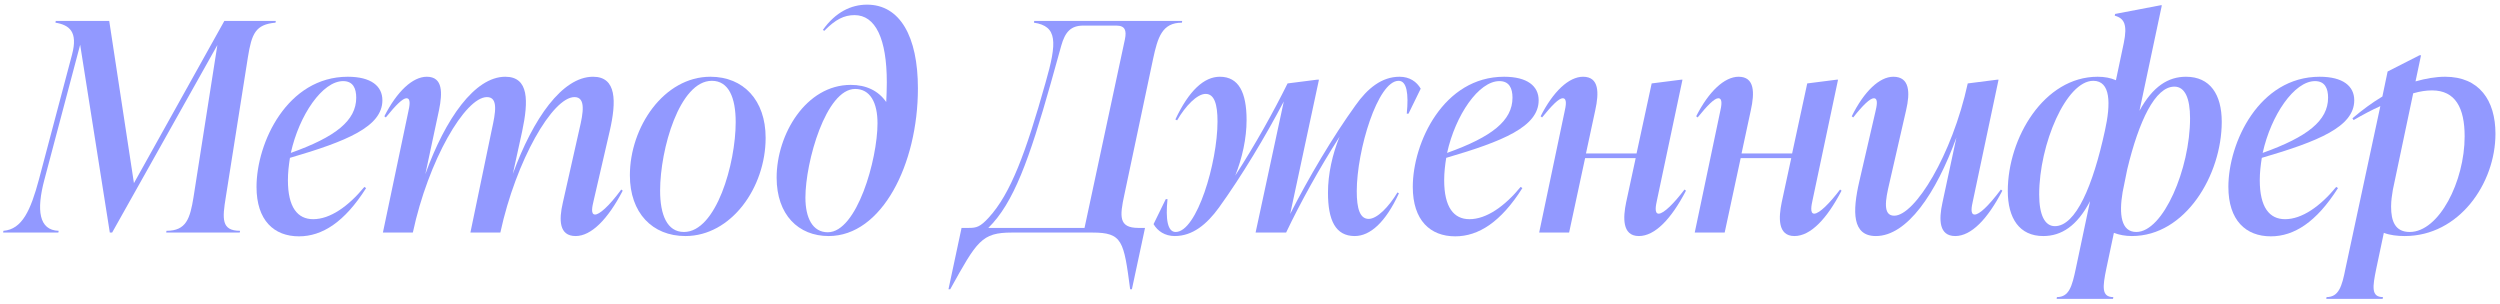
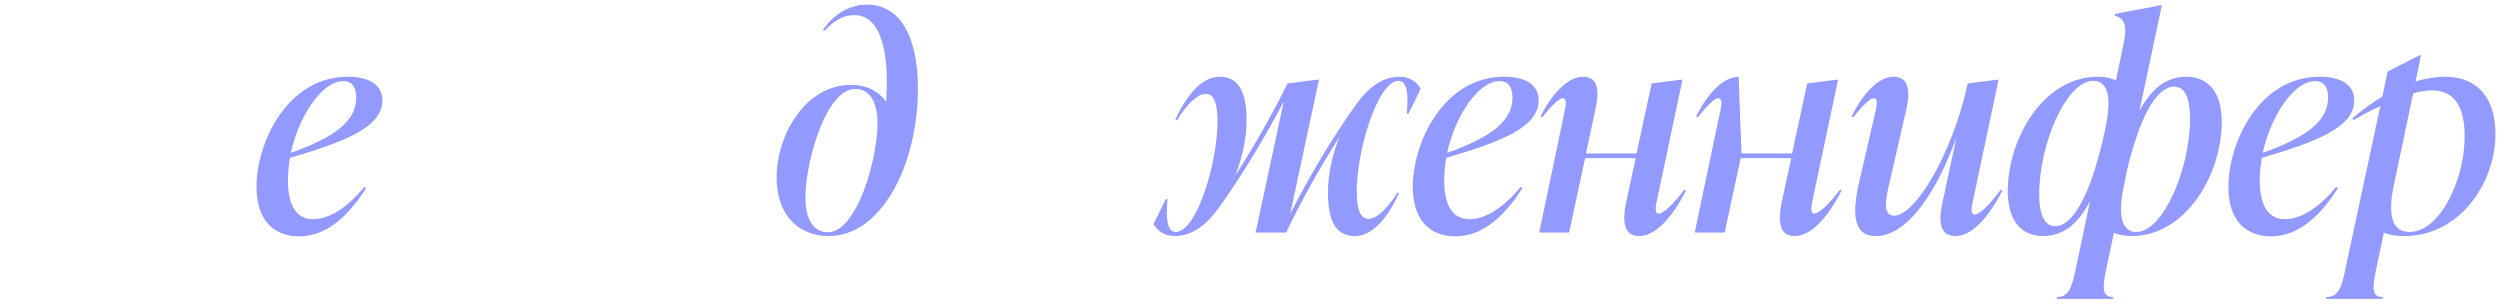
<svg xmlns="http://www.w3.org/2000/svg" width="387" height="47" viewBox="0 0 387 47" fill="none">
-   <path d="M42.694 3.24L42.649 3.51C39.544 3.78 38.959 5.22 38.374 8.865L34.954 30.51C34.414 33.84 34.234 35.73 37.159 35.73L37.114 36H25.729L25.774 35.73C28.834 35.73 29.419 33.84 29.959 30.51L33.649 6.975L17.359 36H16.999L12.409 6.93L6.874 27.81C5.614 32.535 6.019 35.64 9.079 35.73L9.034 36H0.484L0.529 35.73C3.454 35.505 4.759 32.49 6.019 27.81L11.149 8.46C12.094 4.905 10.744 3.87 8.584 3.51L8.629 3.24H16.909L20.734 28.35L34.729 3.24H42.694Z" fill="#4A56FF" fill-opacity="0.6" />
  <path d="M59.194 15.525C59.194 19.62 53.659 21.87 44.884 24.435C44.704 25.56 44.569 26.73 44.569 27.9C44.569 32.085 46.054 33.93 48.484 33.93C51.094 33.93 53.929 31.95 56.404 28.935L56.674 29.115C53.344 34.38 49.879 36.585 46.279 36.585C42.409 36.585 39.709 34.11 39.709 28.935C39.709 22.05 44.479 11.88 53.839 11.88C57.439 11.88 59.194 13.32 59.194 15.525ZM53.119 12.555C49.924 12.555 46.324 17.775 45.019 23.67C51.949 21.195 55.144 18.675 55.144 15.12C55.144 13.68 54.649 12.555 53.119 12.555Z" fill="#4A56FF" fill-opacity="0.6" />
-   <path d="M96.173 29.34L96.398 29.52C94.103 33.93 91.538 36.54 89.108 36.54C86.543 36.54 86.498 34.065 87.128 31.365L89.693 19.98C90.278 17.505 90.728 15.03 88.928 15.03C85.553 15.03 79.883 24.795 77.453 36H72.818L76.148 19.98C76.688 17.505 77.183 15.03 75.383 15.03C72.008 15.03 66.293 24.84 63.908 36H59.273L63.188 17.37C63.413 16.38 63.638 15.21 62.918 15.21C62.333 15.21 61.253 16.29 59.723 18.18L59.498 18C61.433 14.175 63.863 11.88 66.068 11.88C68.588 11.88 68.498 14.4 67.958 17.055L65.843 26.955C68.948 18.36 73.493 11.88 78.218 11.88C81.908 11.88 81.818 15.66 80.828 20.34L79.388 26.91C82.538 18.315 87.038 11.88 91.808 11.88C95.453 11.88 95.453 15.66 94.373 20.34L91.898 31.05C91.673 31.995 91.403 33.21 92.123 33.21C92.753 33.21 94.193 32.04 96.173 29.34Z" fill="#4A56FF" fill-opacity="0.6" />
-   <path d="M106.1 36.54C100.97 36.54 97.505 32.94 97.505 27.135C97.505 19.665 102.77 11.88 109.97 11.88C115.1 11.88 118.52 15.525 118.52 21.33C118.52 29.07 113.165 36.54 106.1 36.54ZM105.875 35.91C110.87 35.91 113.885 25.335 113.885 18.9C113.885 15.12 112.805 12.51 110.195 12.51C105.2 12.51 102.185 23.085 102.185 29.52C102.185 33.255 103.265 35.91 105.875 35.91Z" fill="#4A56FF" fill-opacity="0.6" />
  <path d="M134.218 0.72C139.303 0.72 142.093 5.625 142.093 13.68C142.093 25.425 136.513 36.54 128.278 36.54C123.598 36.54 120.223 33.255 120.223 27.495C120.223 20.79 124.768 13.14 131.698 13.14C134.083 13.14 135.973 14.04 137.188 15.795C137.233 14.805 137.278 13.77 137.278 12.735C137.278 5.985 135.523 2.34 132.283 2.34C130.663 2.34 129.313 3.015 127.603 4.77L127.378 4.635C129.358 1.845 131.788 0.72 134.218 0.72ZM128.143 35.955C132.643 35.955 135.838 24.705 135.838 19.08C135.838 15.885 134.713 13.77 132.373 13.77C127.873 13.77 124.678 25.02 124.678 30.6C124.678 33.75 125.803 35.955 128.143 35.955Z" fill="#4A56FF" fill-opacity="0.6" />
-   <path d="M183.004 3.24L182.959 3.51C179.899 3.51 179.224 5.76 178.504 9.09L174.049 30.15C173.329 33.48 173.149 35.28 176.209 35.28H177.244L177.154 35.73L175.219 44.775H174.949C173.959 37.305 173.779 36 169.099 36H156.634C151.954 36 151.234 37.305 147.094 44.775H146.824L148.849 35.28H149.974C151.144 35.28 151.729 35.145 153.079 33.66C156.454 29.97 158.794 23.67 161.854 12.78C163.654 6.525 163.699 4.05 160.054 3.51L160.099 3.24H183.004ZM167.884 35.28L174.139 6.075C174.409 4.725 174.184 3.96 172.789 3.96H167.704C165.724 3.96 164.869 4.995 164.284 7.065L162.664 12.87C159.334 24.66 156.904 31.455 152.989 35.28H167.884Z" fill="#4A56FF" fill-opacity="0.6" />
  <path d="M216.641 11.88C218.216 11.88 219.296 12.645 219.926 13.725L218.036 17.595H217.766C218.081 14.49 217.766 12.51 216.506 12.51C213.266 12.51 210.026 23.265 210.026 29.61C210.026 32.31 210.521 33.885 211.871 33.885C213.176 33.885 214.976 32.04 216.326 29.79L216.551 29.925C214.481 34.425 212.096 36.54 209.711 36.54C206.741 36.54 205.571 34.11 205.571 29.835C205.571 26.955 206.246 23.895 207.371 21.15C204.266 26.01 201.296 31.365 199.091 36H194.366L198.731 15.705C195.941 21.015 192.296 27.135 188.696 32.13C186.806 34.74 184.601 36.54 181.856 36.54C180.326 36.54 179.201 35.775 178.571 34.695L180.461 30.825H180.731C180.416 33.93 180.731 35.91 181.991 35.91C185.276 35.91 188.471 25.155 188.471 18.81C188.471 16.11 187.976 14.535 186.626 14.535C185.321 14.535 183.521 16.38 182.216 18.63L181.946 18.495C184.061 13.995 186.401 11.88 188.831 11.88C191.756 11.88 192.971 14.31 192.971 18.585C192.971 21.42 192.296 24.48 191.216 27.18C194.276 22.455 197.156 17.28 199.316 12.915L203.906 12.33H204.176L199.721 33.12C202.556 27.54 206.246 21.285 209.846 16.29C211.691 13.68 213.896 11.88 216.641 11.88Z" fill="#4A56FF" fill-opacity="0.6" />
  <path d="M238.184 15.525C238.184 19.62 232.649 21.87 223.874 24.435C223.694 25.56 223.559 26.73 223.559 27.9C223.559 32.085 225.044 33.93 227.474 33.93C230.084 33.93 232.919 31.95 235.394 28.935L235.664 29.115C232.334 34.38 228.869 36.585 225.269 36.585C221.399 36.585 218.699 34.11 218.699 28.935C218.699 22.05 223.469 11.88 232.829 11.88C236.429 11.88 238.184 13.32 238.184 15.525ZM232.109 12.555C228.914 12.555 225.314 17.775 224.009 23.67C230.939 21.195 234.134 18.675 234.134 15.12C234.134 13.68 233.639 12.555 232.109 12.555Z" fill="#4A56FF" fill-opacity="0.6" />
  <path d="M260.763 29.34L260.988 29.52C258.693 33.93 256.173 36.54 253.698 36.54C251.043 36.54 251.268 33.57 251.718 31.365L253.203 24.48H245.373L242.898 36H238.263L242.178 17.37C242.403 16.38 242.628 15.21 241.908 15.21C241.323 15.21 240.243 16.29 238.713 18.18L238.488 18C240.423 14.175 242.853 11.88 245.058 11.88C247.578 11.88 247.533 14.4 246.948 17.055L245.508 23.76H253.338L255.678 12.915L260.268 12.33H260.448L256.488 31.05C256.353 31.68 256.038 33.075 256.758 33.075C257.568 33.075 259.188 31.41 260.763 29.34Z" fill="#4A56FF" fill-opacity="0.6" />
-   <path d="M284.845 29.34L285.07 29.52C282.775 33.93 280.255 36.54 277.78 36.54C275.125 36.54 275.35 33.57 275.8 31.365L277.285 24.48H269.455L266.98 36H262.345L266.26 17.37C266.485 16.38 266.71 15.21 265.99 15.21C265.405 15.21 264.325 16.29 262.795 18.18L262.57 18C264.505 14.175 266.935 11.88 269.14 11.88C271.66 11.88 271.615 14.4 271.03 17.055L269.59 23.76H277.42L279.76 12.915L284.35 12.33H284.53L280.57 31.05C280.435 31.68 280.12 33.075 280.84 33.075C281.65 33.075 283.27 31.41 284.845 29.34Z" fill="#4A56FF" fill-opacity="0.6" />
+   <path d="M284.845 29.34L285.07 29.52C282.775 33.93 280.255 36.54 277.78 36.54C275.125 36.54 275.35 33.57 275.8 31.365L277.285 24.48H269.455L266.98 36H262.345L266.26 17.37C266.485 16.38 266.71 15.21 265.99 15.21C265.405 15.21 264.325 16.29 262.795 18.18L262.57 18C264.505 14.175 266.935 11.88 269.14 11.88L269.59 23.76H277.42L279.76 12.915L284.35 12.33H284.53L280.57 31.05C280.435 31.68 280.12 33.075 280.84 33.075C281.65 33.075 283.27 31.41 284.845 29.34Z" fill="#4A56FF" fill-opacity="0.6" />
  <path d="M309.737 29.34L309.962 29.52C307.667 33.93 305.147 36.54 302.672 36.54C300.152 36.54 300.107 34.02 300.692 31.365L302.852 21.285C299.702 29.97 295.202 36.54 290.387 36.54C286.697 36.54 286.742 32.76 287.822 28.08L290.297 17.37C290.522 16.425 290.792 15.21 290.072 15.21C289.487 15.21 288.362 16.29 286.877 18.18L286.652 18C288.542 14.175 290.927 11.88 293.087 11.88C295.652 11.88 295.697 14.355 295.067 17.055L292.457 28.44C291.872 30.915 291.422 33.39 293.222 33.39C296.417 33.39 302.177 24.03 304.607 12.915L309.197 12.33H309.377L305.417 31.05C305.192 32.04 304.967 33.21 305.687 33.21C306.362 33.21 307.712 32.04 309.737 29.34Z" fill="#4A56FF" fill-opacity="0.6" />
  <path d="M338.391 11.88C342.126 11.88 343.926 14.625 343.926 18.855C343.926 27.09 338.301 36.54 330.021 36.54C328.986 36.54 328.041 36.36 327.231 36.045L326.061 41.58C325.476 44.415 325.296 45.99 327.141 45.99L327.096 46.26H318.366L318.411 45.99C320.301 45.99 320.751 44.325 321.336 41.58L323.541 31.14C321.516 35.01 319.086 36.54 316.296 36.54C312.606 36.54 310.806 33.795 310.806 29.565C310.806 21.33 316.431 11.88 324.711 11.88C325.791 11.88 326.736 12.06 327.546 12.42L328.761 6.66C329.346 3.825 328.851 2.835 327.366 2.43L327.411 2.16L334.476 0.81H334.656L331.191 17.145C333.261 13.365 335.646 11.88 338.391 11.88ZM318.096 35.01C321.336 35.01 323.991 28.755 325.836 20.25C326.781 16.02 326.736 12.51 324.036 12.51C319.851 12.51 315.666 22.32 315.666 30.105C315.666 33.255 316.521 35.01 318.096 35.01ZM330.696 35.91C334.881 35.91 339.021 26.1 339.021 18.315C339.021 15.165 338.211 13.41 336.591 13.41C333.621 13.41 331.101 18.72 329.301 26.19L328.581 29.745C327.996 33.21 328.356 35.91 330.696 35.91Z" fill="#4A56FF" fill-opacity="0.6" />
  <path d="M364.438 15.525C364.438 19.62 358.903 21.87 350.128 24.435C349.948 25.56 349.813 26.73 349.813 27.9C349.813 32.085 351.298 33.93 353.728 33.93C356.338 33.93 359.173 31.95 361.648 28.935L361.918 29.115C358.588 34.38 355.123 36.585 351.523 36.585C347.653 36.585 344.953 34.11 344.953 28.935C344.953 22.05 349.723 11.88 359.083 11.88C362.683 11.88 364.438 13.32 364.438 15.525ZM358.363 12.555C355.168 12.555 351.568 17.775 350.263 23.67C357.193 21.195 360.388 18.675 360.388 15.12C360.388 13.68 359.893 12.555 358.363 12.555Z" fill="#4A56FF" fill-opacity="0.6" />
  <path d="M378.513 11.88C383.778 11.88 386.297 15.525 386.297 20.7C386.297 28.44 380.628 36.54 372.258 36.54C371.088 36.54 369.962 36.405 369.017 36.045L367.848 41.58C367.263 44.415 367.038 45.99 368.883 45.99L368.837 46.26H360.108L360.152 45.99C362.042 45.99 362.538 44.325 363.078 41.58L368.478 16.425C367.173 17.01 365.822 17.73 364.337 18.585L364.158 18.315C365.688 17.01 367.218 15.885 368.793 14.94L369.603 11.07L374.552 8.55H374.777L373.923 12.6C375.498 12.15 377.073 11.88 378.513 11.88ZM373.022 35.91C377.567 35.91 381.527 28.08 381.527 21.105C381.527 16.695 380.087 13.995 376.487 13.995C375.587 13.995 374.642 14.13 373.562 14.445L370.413 29.385C370.278 30.195 370.142 31.05 370.142 31.995C370.142 34.245 370.772 35.91 373.022 35.91Z" fill="#4A56FF" fill-opacity="0.6" />
</svg>